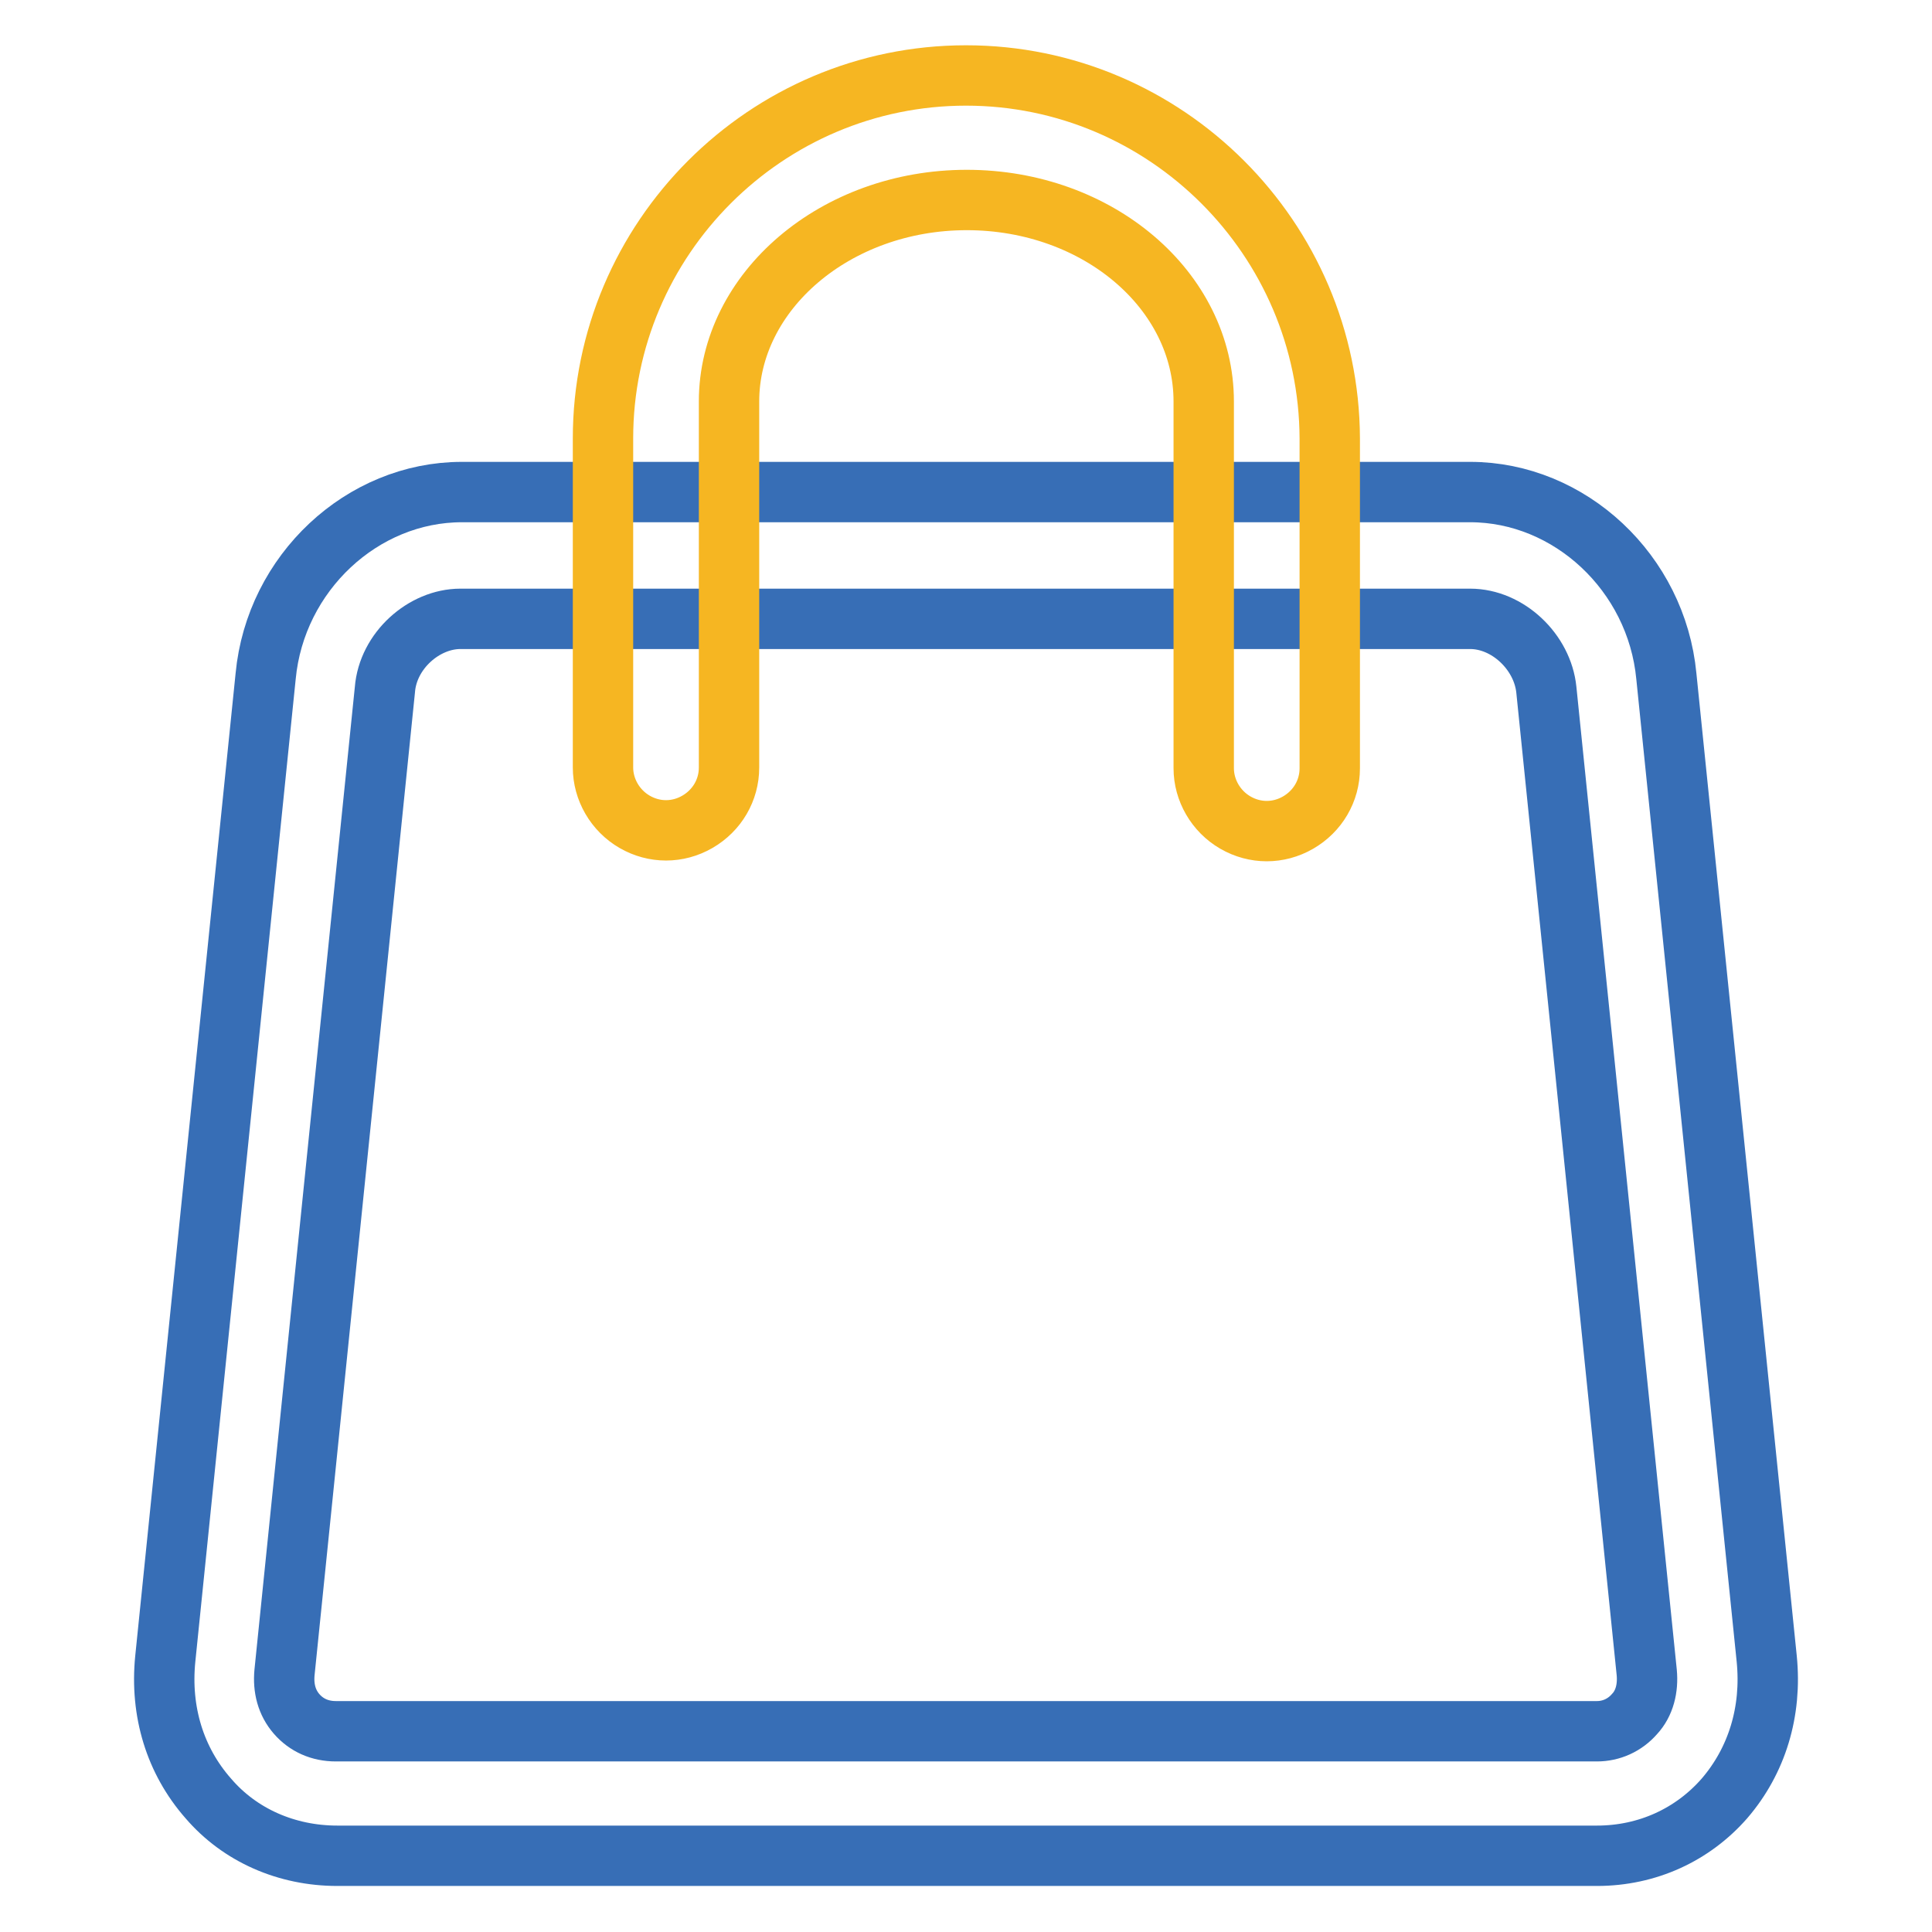
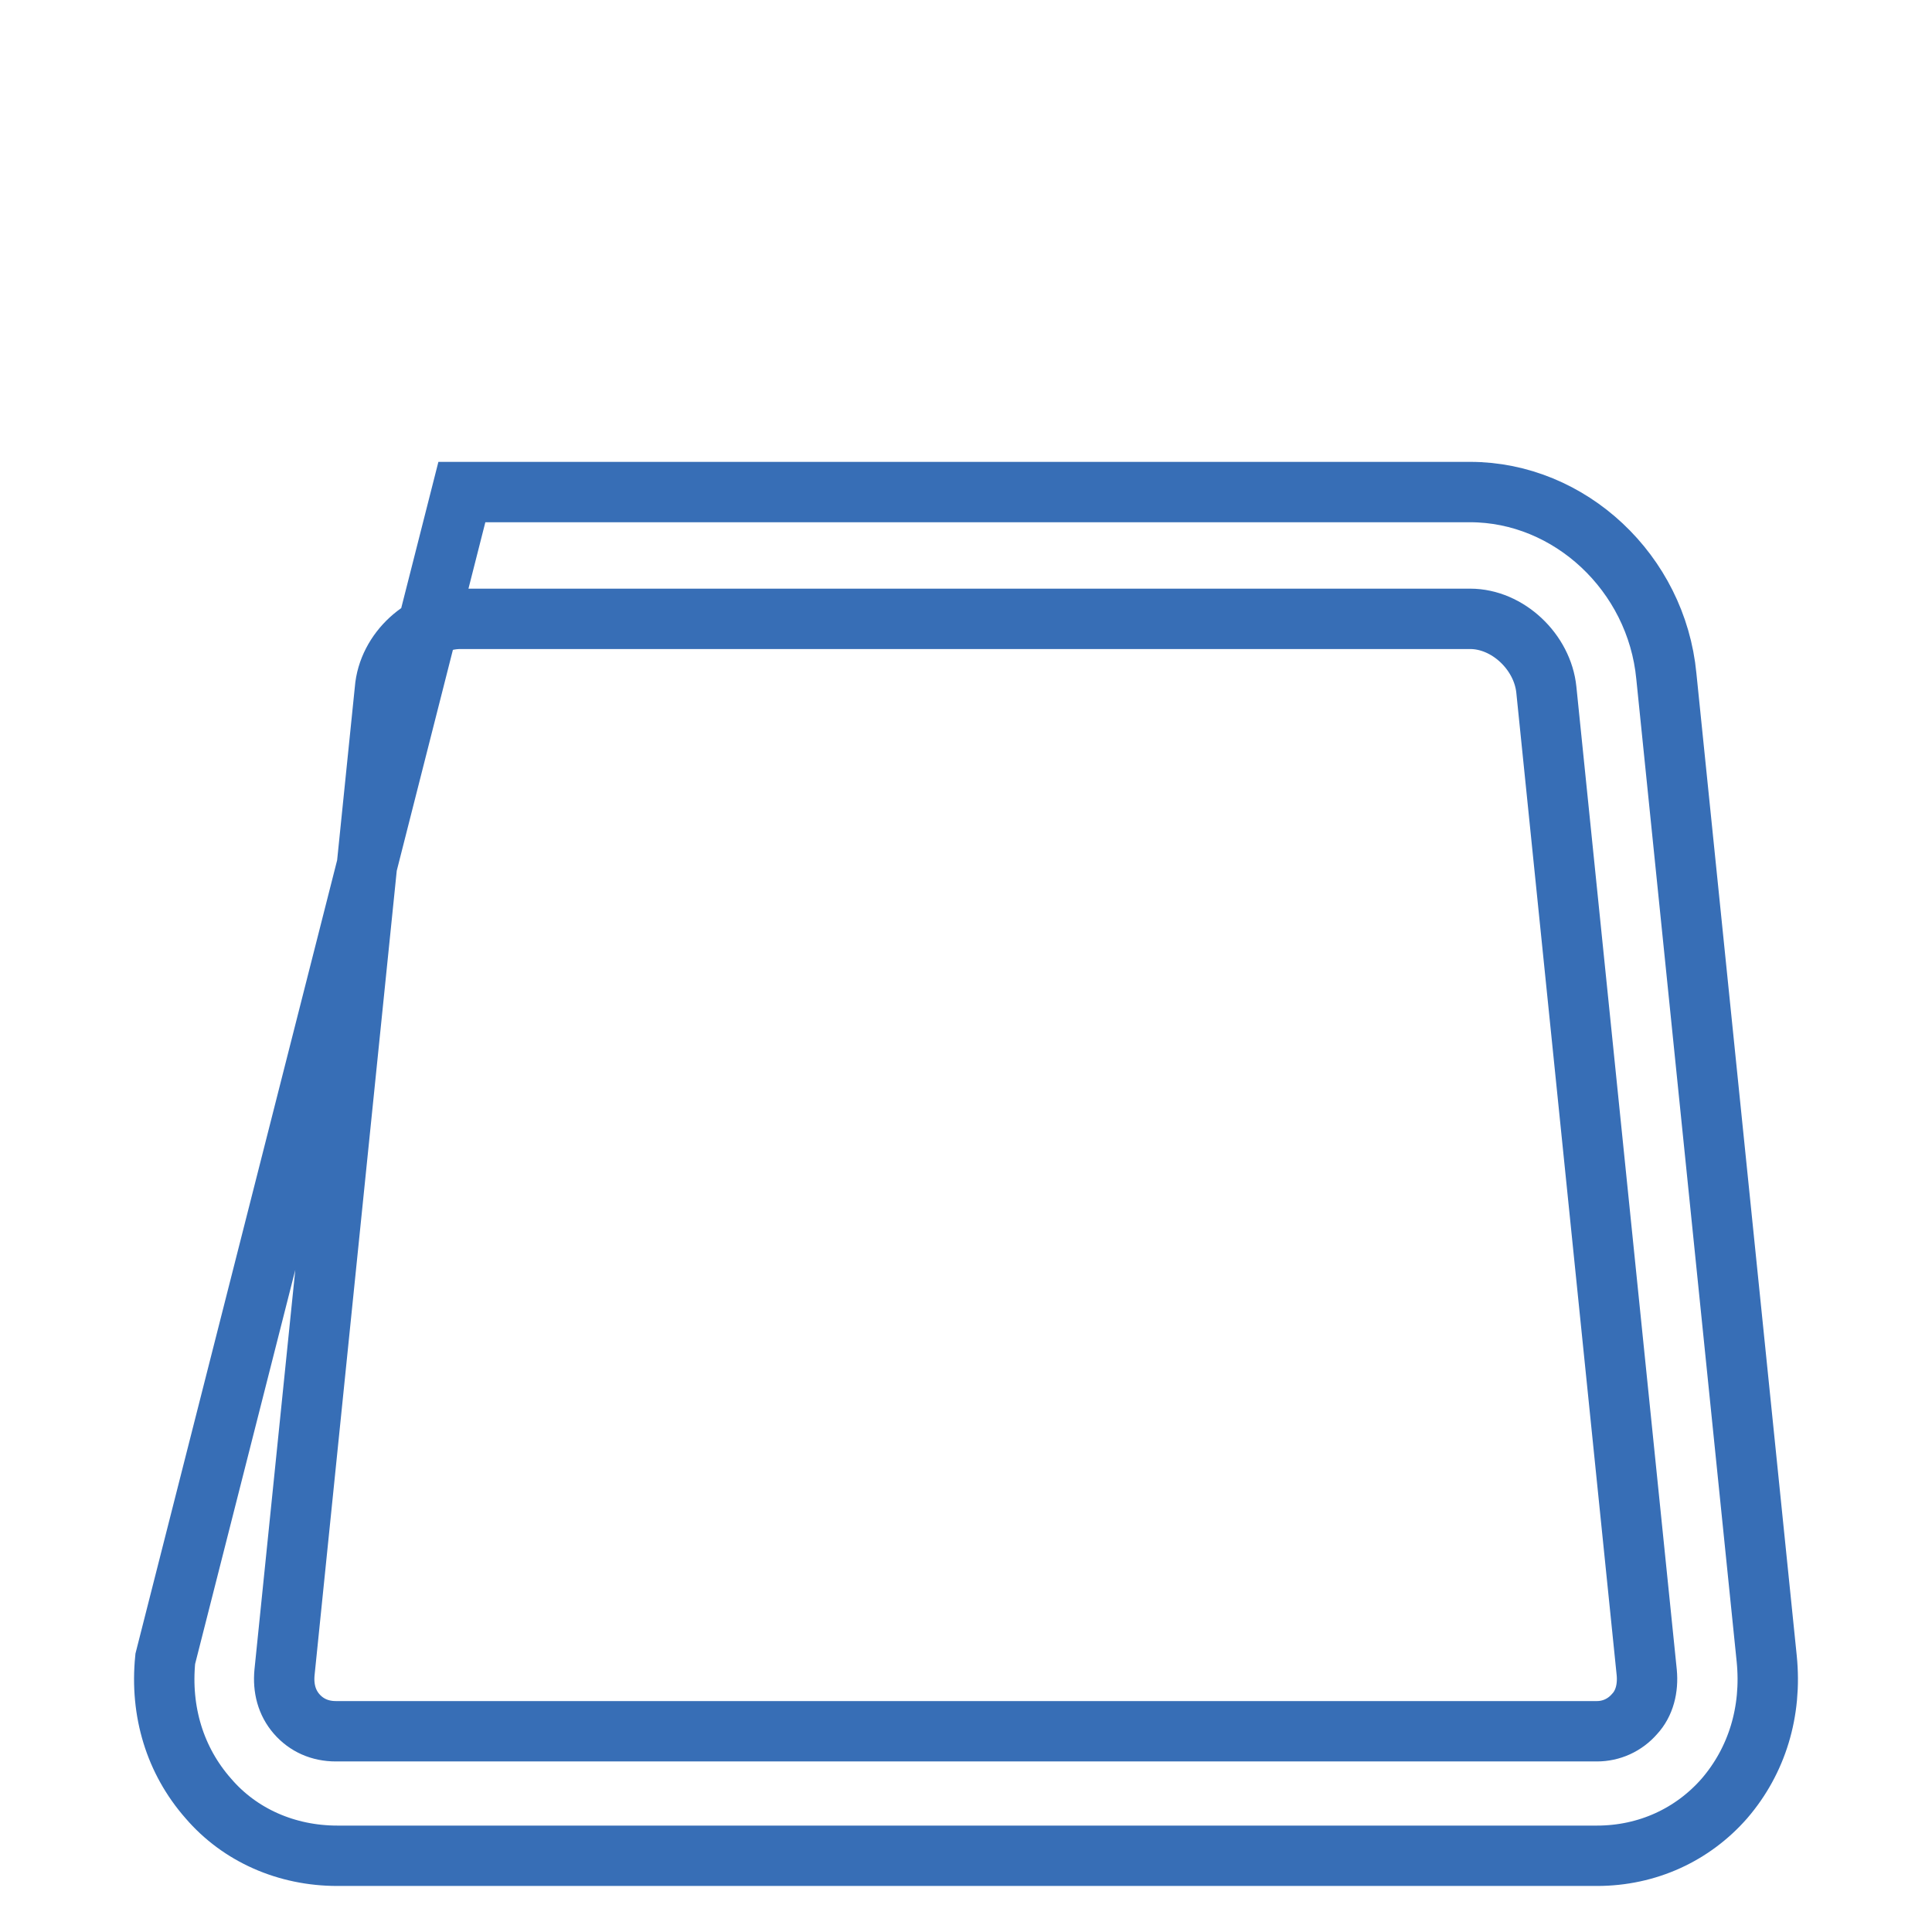
<svg xmlns="http://www.w3.org/2000/svg" version="1.1" x="0px" y="0px" viewBox="0 0 256 256" enable-background="new 0 0 256 256" xml:space="preserve">
  <g>
-     <path stroke-width="8" fill-opacity="0" stroke="#376eb6" d="M234.1,219.8L220.8,89.6c-1.3-13.7-12.8-24.4-26-24.4H61.2c-13.2,0-24.7,10.7-26,24.4L21.9,219.8 c-0.7,7,1.3,13.5,5.7,18.5c4.2,4.9,10.4,7.6,17.1,7.6h166.9c6.7,0,12.7-2.8,16.9-7.6C232.8,233.3,234.8,226.8,234.1,219.8 L234.1,219.8z M216.6,227.1c-1.3,1.5-3.1,2.3-5,2.3H44.5c-2.1,0-3.9-0.8-5.2-2.3c-1.3-1.5-1.8-3.4-1.6-5.5L51,91.4 C51.4,86.2,56.2,82,61,82h133.8c5,0,9.6,4.4,10.1,9.4l13.3,130.2C218.4,223.7,217.9,225.7,216.6,227.1L216.6,227.1z" />
-     <path stroke-width="8" fill-opacity="0" stroke="#f6b622" d="M128,10c-26.5,0-48.1,21.6-48.1,48.1v43.6c0,2.9,1.6,5.7,4.2,7.2c2.6,1.5,5.7,1.5,8.3,0 c2.6-1.5,4.2-4.2,4.2-7.2V53.2c0-14.6,14.1-26.7,31.5-26.7c17.4,0,31.4,12,31.4,26.7v48.6c0,2.9,1.6,5.7,4.2,7.2 c2.6,1.5,5.7,1.5,8.3,0c2.6-1.5,4.2-4.2,4.2-7.2V58.1C176.1,31.6,154.5,10,128,10z" />
+     <path stroke-width="8" fill-opacity="0" stroke="#376eb6" d="M234.1,219.8L220.8,89.6c-1.3-13.7-12.8-24.4-26-24.4H61.2L21.9,219.8 c-0.7,7,1.3,13.5,5.7,18.5c4.2,4.9,10.4,7.6,17.1,7.6h166.9c6.7,0,12.7-2.8,16.9-7.6C232.8,233.3,234.8,226.8,234.1,219.8 L234.1,219.8z M216.6,227.1c-1.3,1.5-3.1,2.3-5,2.3H44.5c-2.1,0-3.9-0.8-5.2-2.3c-1.3-1.5-1.8-3.4-1.6-5.5L51,91.4 C51.4,86.2,56.2,82,61,82h133.8c5,0,9.6,4.4,10.1,9.4l13.3,130.2C218.4,223.7,217.9,225.7,216.6,227.1L216.6,227.1z" />
  </g>
</svg>